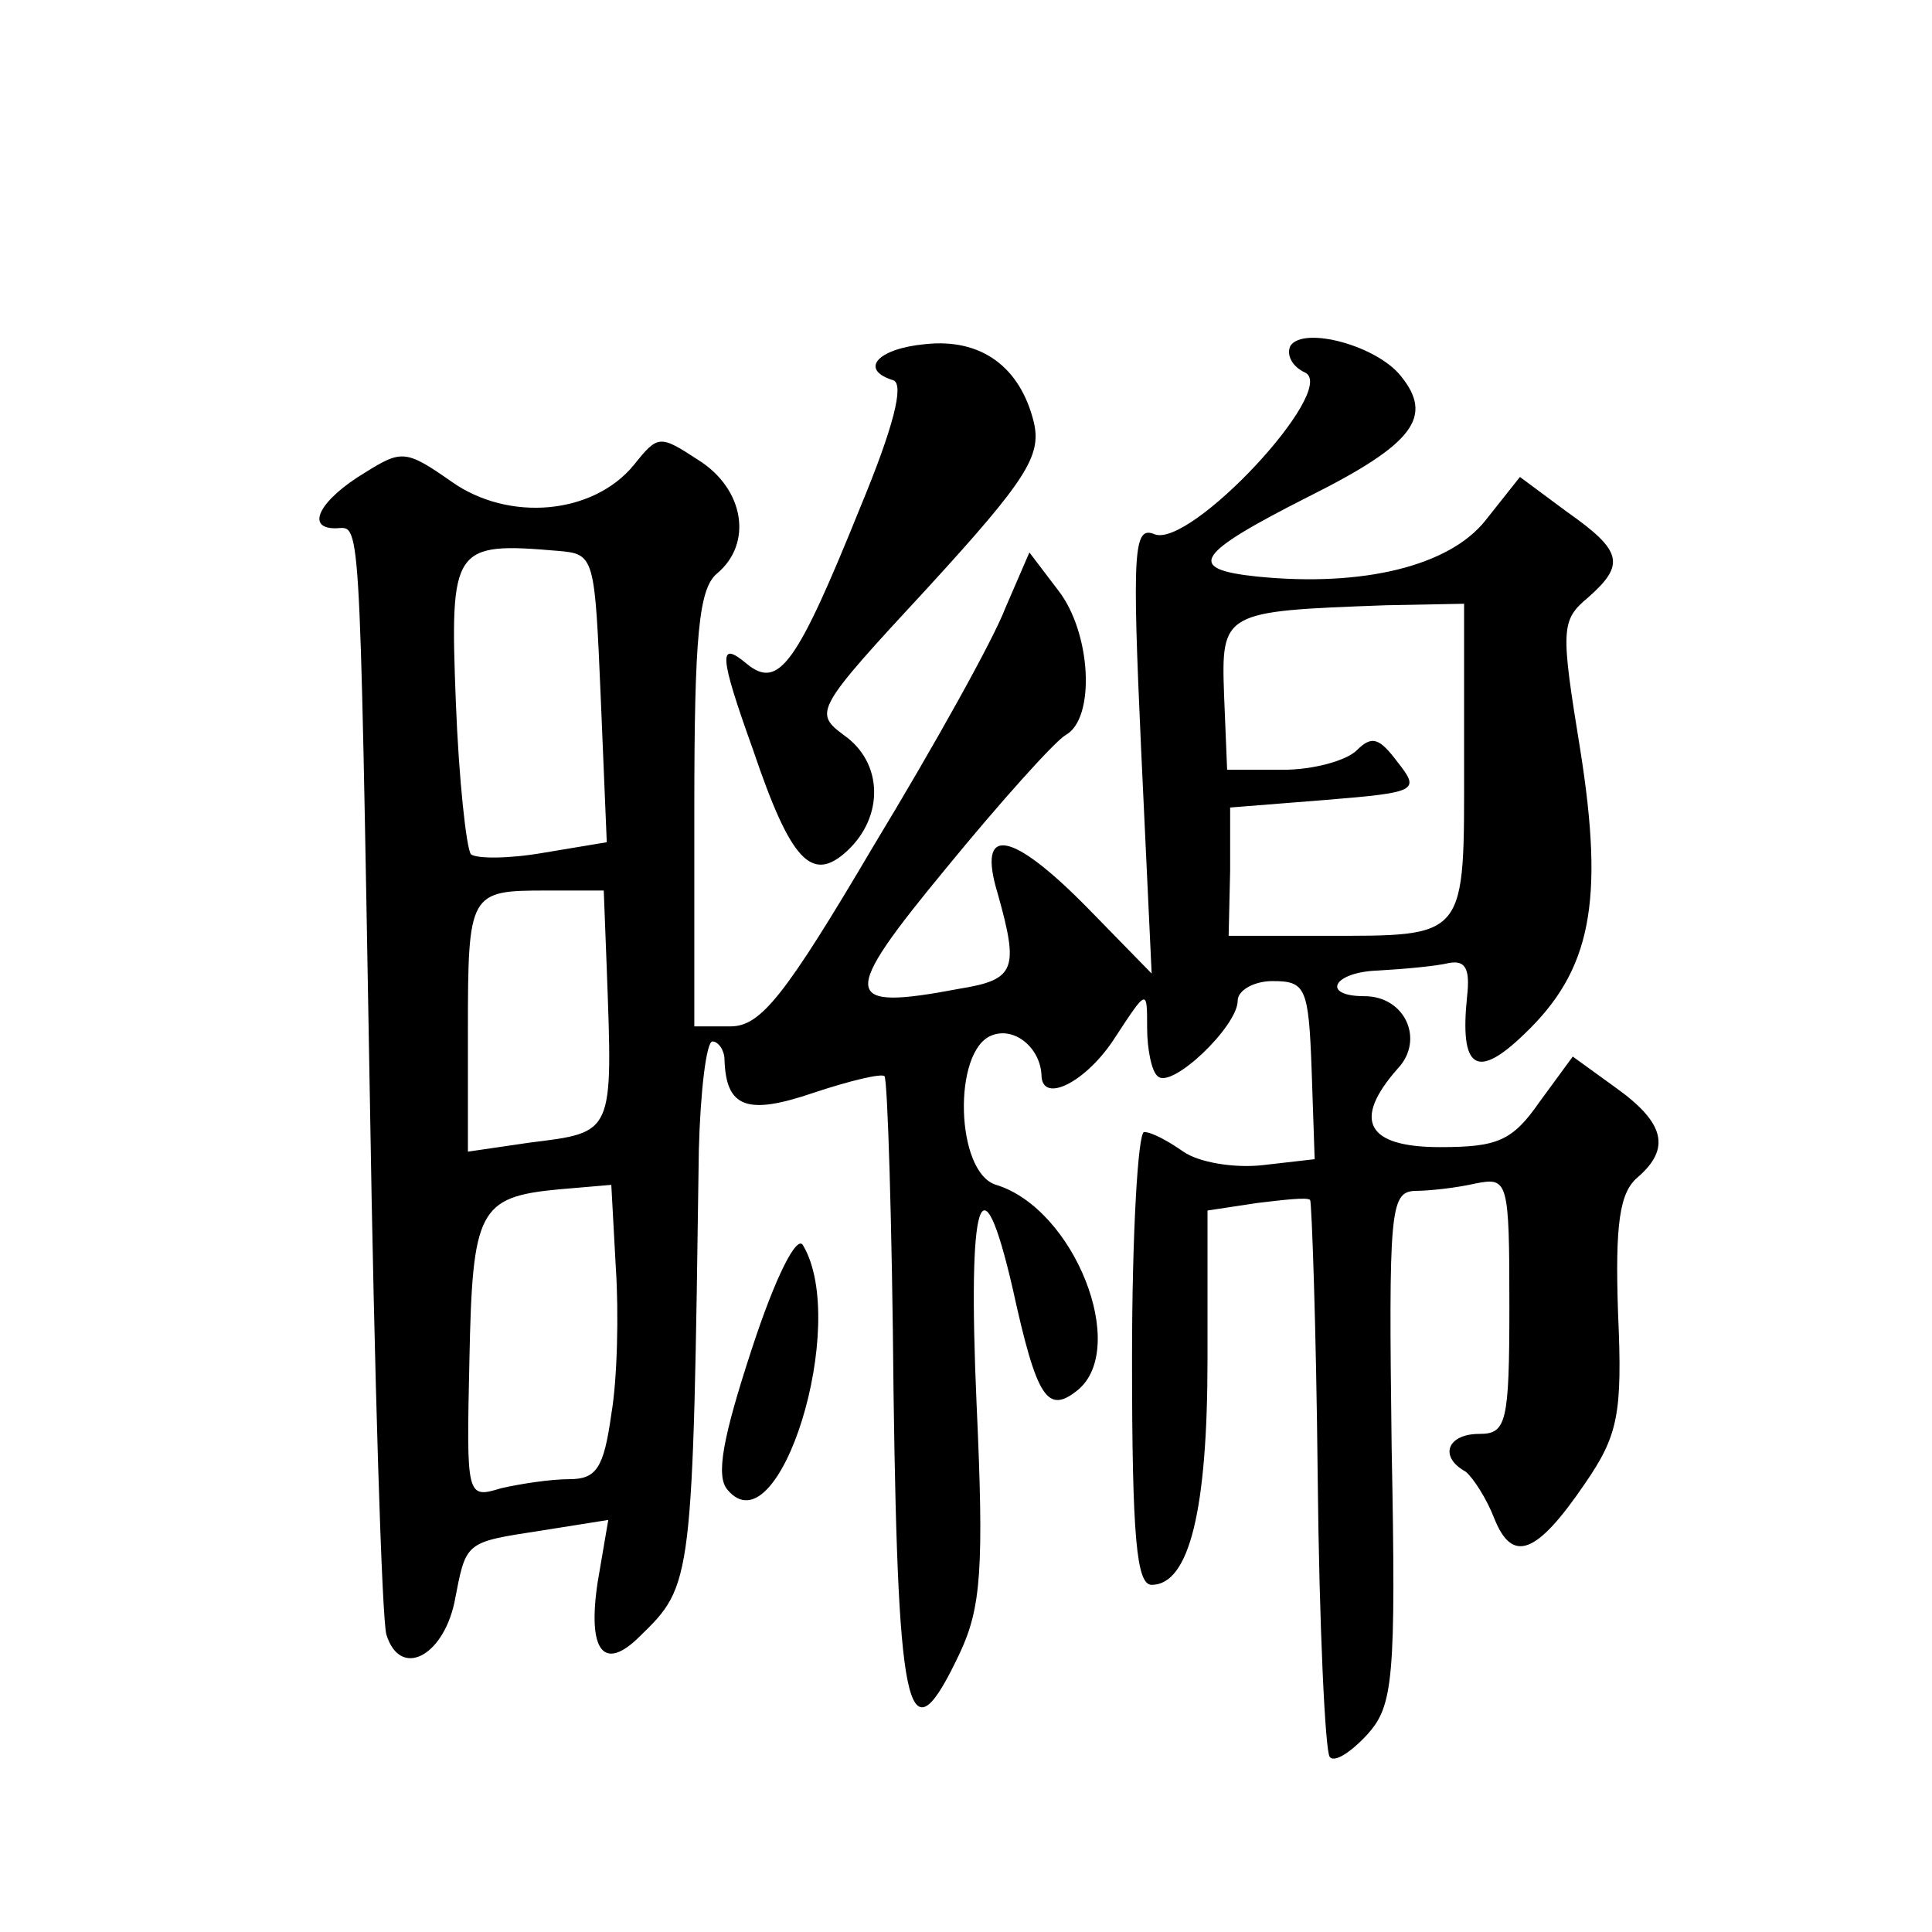
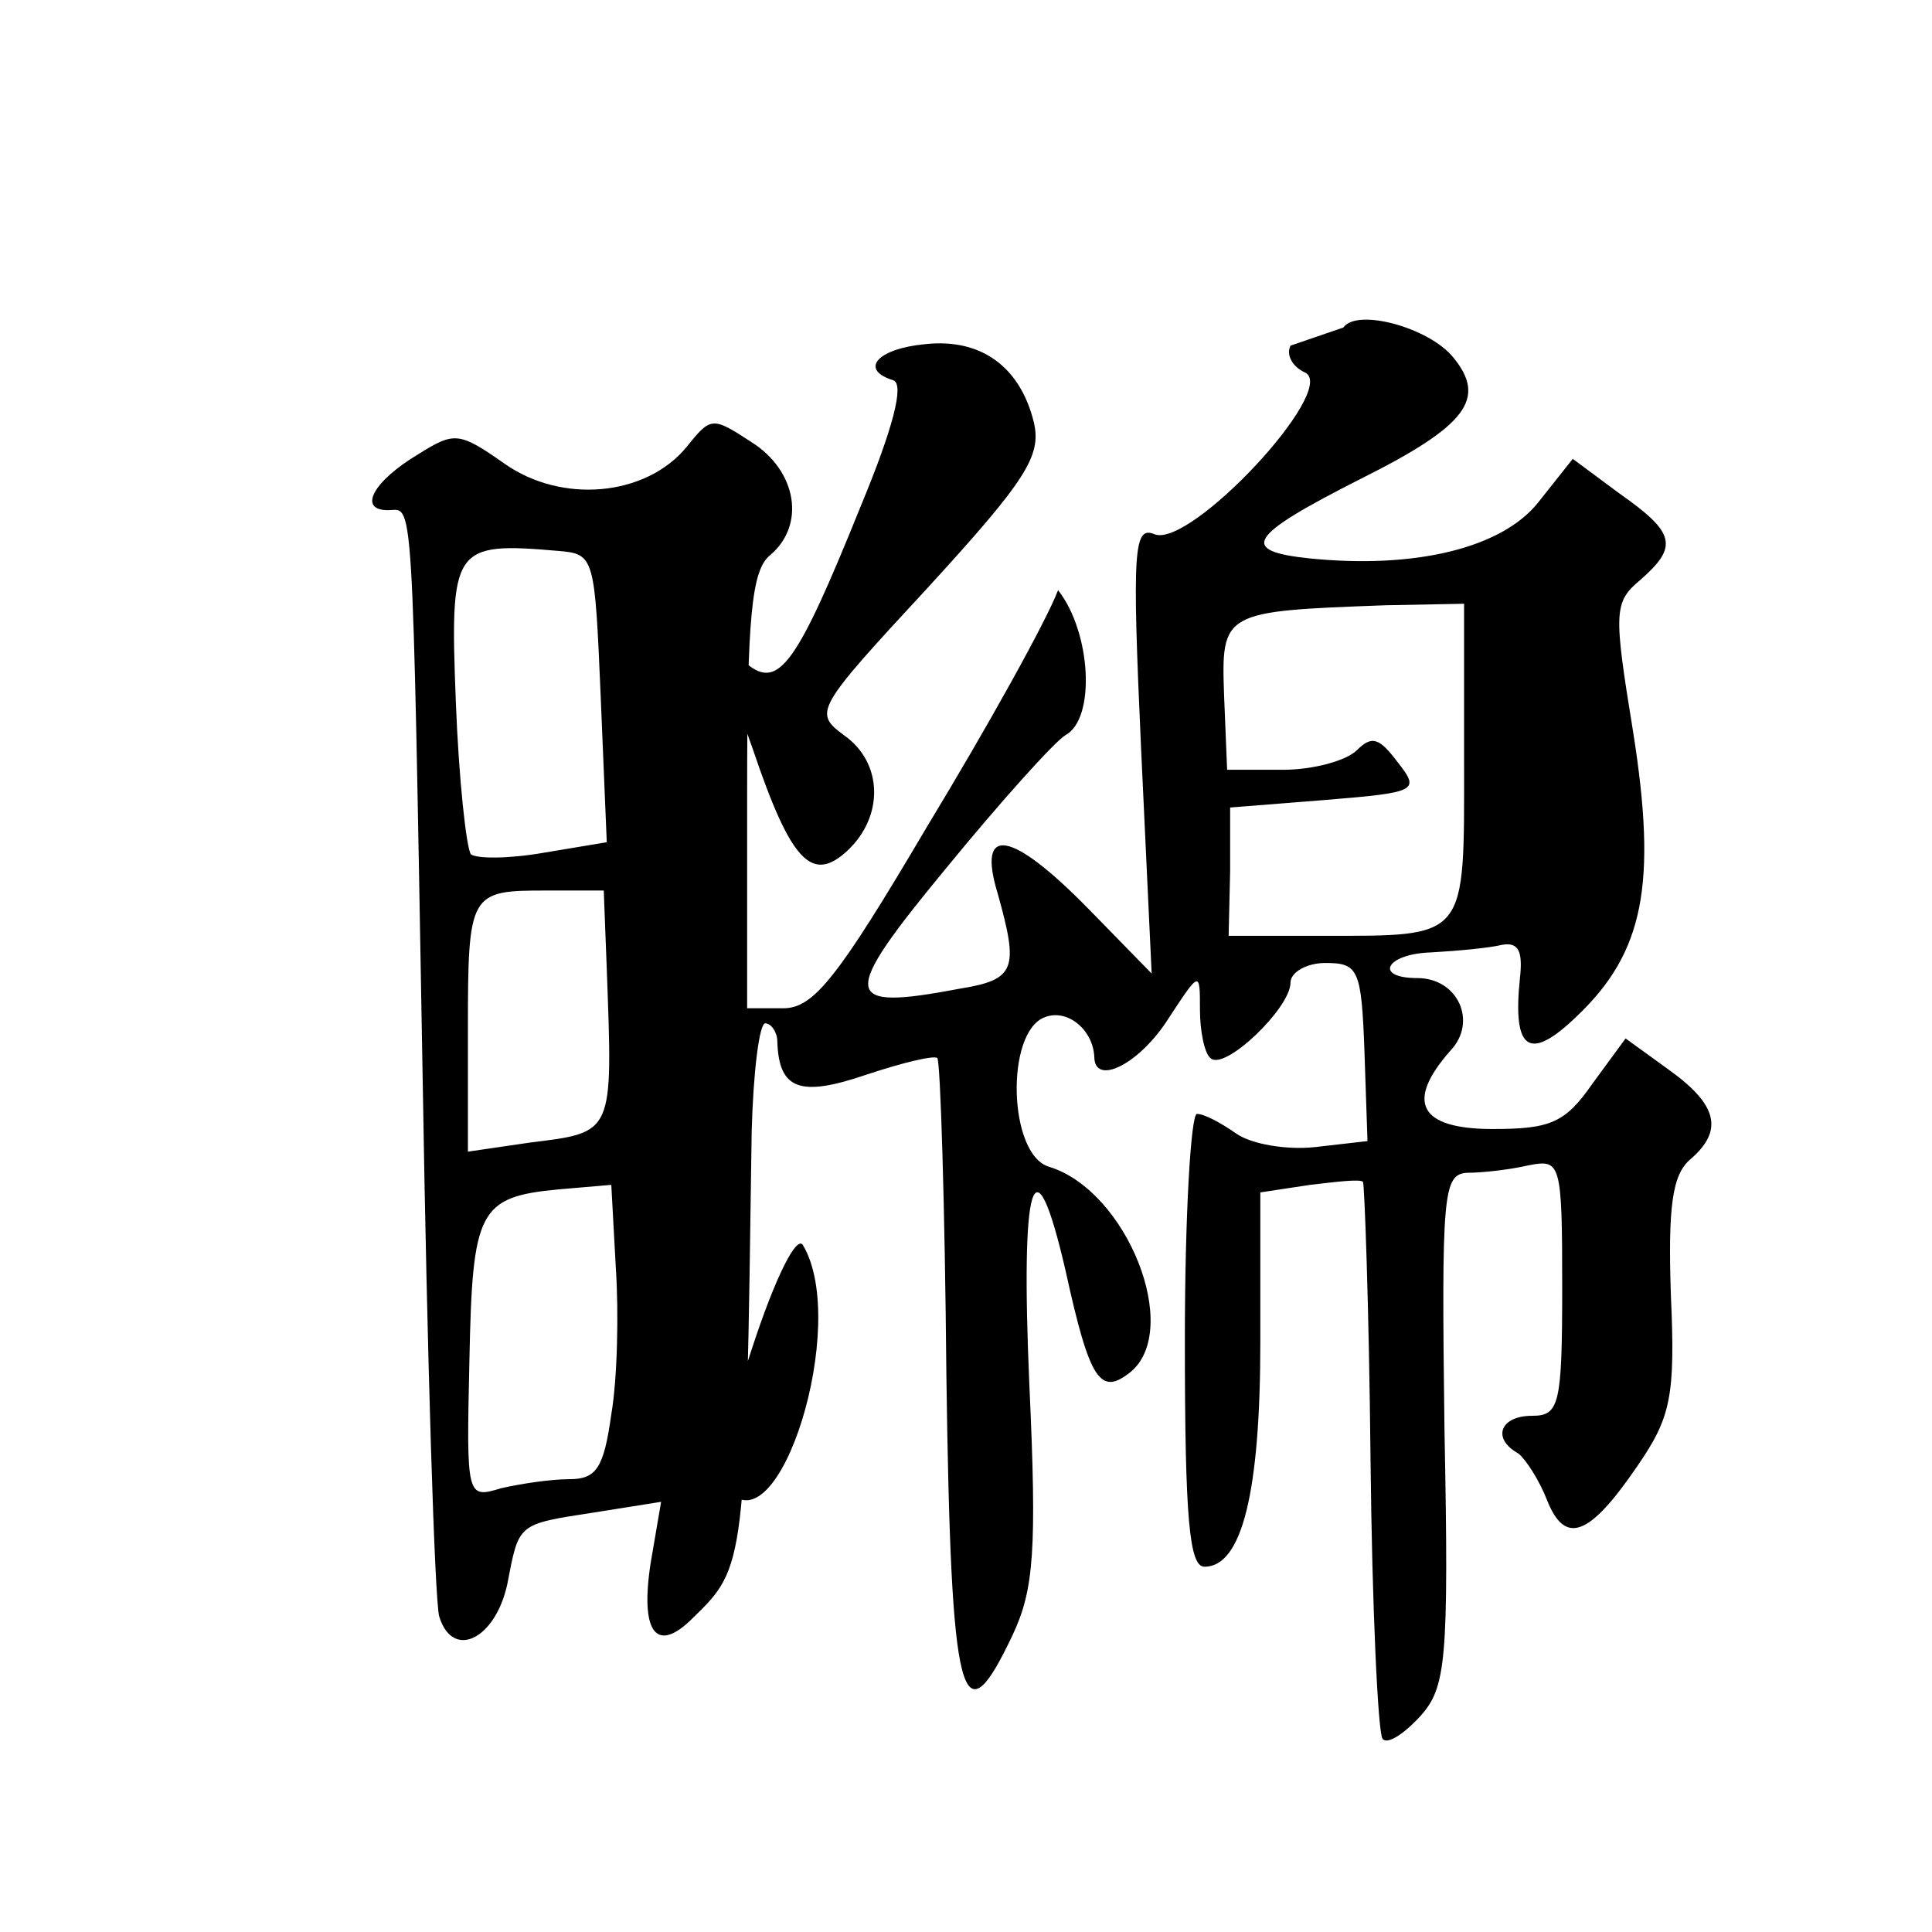
<svg xmlns="http://www.w3.org/2000/svg" version="1.0" width="128pt" height="128pt" viewBox="0 0 128 128" preserveAspectRatio="xMidYMid meet">
  <g transform="translate(0,128) scale(0.1,-0.1)" fill="#0" stroke="none">
-     <path d="M613 1052 c-32 -3 -44 -17 -21 -24 7 -3 0 -31 -22 -84 -42 -104 -54 -121 -75 -104 -19 16 -19 7 4 -57 25 -74 39 -88 62 -67 25 23 24 59 -2 77 -20 15 -19 17 56 98 65 71 75 87 70 109 -9 37 -35 56 -72 52z M855 1051 c-3 -6 1 -14 10 -18 21 -12 -76 -116 -100 -107 -14 6 -15 -10 -9 -142 l7 -149 -42 43 c-51 52 -74 56 -60 10 14 -50 12 -57 -25 -63 -79 -15 -80 -6 -9 80 36 44 72 84 79 88 20 11 17 68 -5 96 l-19 25 -16 -37 c-8 -21 -47 -91 -87 -157 -59 -100 -75 -120 -95 -120 l-24 0 0 144 c0 115 3 146 15 156 24 20 18 56 -12 75 -26 17 -27 17 -43 -3 -27 -33 -83 -38 -121 -11 -30 21 -33 21 -57 6 -30 -18 -40 -37 -20 -37 17 0 16 22 23 -375 3 -187 8 -348 11 -358 9 -29 37 -15 45 21 8 41 6 40 58 48 l44 7 -7 -41 c-7 -46 4 -60 28 -36 35 34 35 35 39 322 1 39 5 72 9 72 4 0 8 -6 8 -12 1 -32 15 -37 59 -22 24 8 45 13 47 11 2 -2 5 -96 6 -210 3 -219 10 -244 44 -172 14 30 16 56 11 165 -6 137 3 167 24 76 16 -73 23 -83 43 -67 34 28 -2 120 -54 136 -27 8 -29 89 -3 99 15 6 32 -8 33 -26 0 -20 30 -5 49 25 21 32 21 32 21 6 0 -14 3 -29 7 -32 9 -9 53 33 53 50 0 7 11 13 23 13 22 0 24 -4 26 -59 l2 -59 -35 -4 c-19 -2 -42 2 -52 9 -10 7 -21 13 -26 13 -4 0 -8 -67 -8 -150 0 -119 3 -150 13 -150 25 0 37 50 37 149 l0 99 33 5 c17 2 33 4 35 2 1 -1 4 -83 5 -183 1 -99 5 -183 8 -186 3 -4 14 3 25 15 17 19 19 36 16 190 -2 156 -1 169 15 170 10 0 28 2 41 5 21 4 22 2 22 -81 0 -78 -2 -85 -20 -85 -21 0 -27 -15 -9 -25 5 -4 14 -18 19 -31 12 -30 28 -24 60 23 22 32 25 46 22 113 -2 59 1 80 13 90 22 19 18 36 -14 59 l-29 21 -22 -30 c-18 -26 -28 -30 -66 -30 -49 0 -58 18 -28 52 18 19 5 48 -22 48 -29 0 -21 16 9 17 18 1 39 3 47 5 11 2 14 -4 12 -22 -5 -48 6 -56 38 -25 44 42 53 87 37 188 -13 80 -13 86 5 101 25 22 23 31 -14 57 l-31 23 -23 -29 c-24 -30 -81 -44 -151 -37 -48 5 -41 15 34 53 70 35 83 53 61 80 -16 20 -64 33 -73 20z m-457 -233 l4 -96 -42 -7 c-23 -4 -44 -4 -48 -1 -3 4 -8 49 -10 101 -4 103 -2 106 68 100 24 -2 24 -4 28 -97z m572 -42 c0 -119 3 -116 -94 -116 l-62 0 1 43 0 42 63 5 c61 5 63 6 48 25 -12 16 -17 18 -27 8 -7 -7 -29 -13 -49 -13 l-37 0 -2 49 c-2 56 -1 56 107 60 l52 1 0 -104z m-568 -138 c4 -110 5 -108 -51 -115 l-41 -6 0 80 c0 92 1 93 52 93 l38 0 2 -52z m3 -295 c-5 -36 -10 -43 -28 -43 -12 0 -32 -3 -45 -6 -23 -7 -23 -6 -21 85 2 99 6 108 59 113 l35 3 3 -55 c2 -30 1 -74 -3 -97z M498 386 c-19 -58 -24 -84 -16 -93 34 -41 81 110 50 162 -4 7 -18 -20 -34 -69z" />
+     <path d="M613 1052 c-32 -3 -44 -17 -21 -24 7 -3 0 -31 -22 -84 -42 -104 -54 -121 -75 -104 -19 16 -19 7 4 -57 25 -74 39 -88 62 -67 25 23 24 59 -2 77 -20 15 -19 17 56 98 65 71 75 87 70 109 -9 37 -35 56 -72 52z M855 1051 c-3 -6 1 -14 10 -18 21 -12 -76 -116 -100 -107 -14 6 -15 -10 -9 -142 l7 -149 -42 43 c-51 52 -74 56 -60 10 14 -50 12 -57 -25 -63 -79 -15 -80 -6 -9 80 36 44 72 84 79 88 20 11 17 68 -5 96 c-8 -21 -47 -91 -87 -157 -59 -100 -75 -120 -95 -120 l-24 0 0 144 c0 115 3 146 15 156 24 20 18 56 -12 75 -26 17 -27 17 -43 -3 -27 -33 -83 -38 -121 -11 -30 21 -33 21 -57 6 -30 -18 -40 -37 -20 -37 17 0 16 22 23 -375 3 -187 8 -348 11 -358 9 -29 37 -15 45 21 8 41 6 40 58 48 l44 7 -7 -41 c-7 -46 4 -60 28 -36 35 34 35 35 39 322 1 39 5 72 9 72 4 0 8 -6 8 -12 1 -32 15 -37 59 -22 24 8 45 13 47 11 2 -2 5 -96 6 -210 3 -219 10 -244 44 -172 14 30 16 56 11 165 -6 137 3 167 24 76 16 -73 23 -83 43 -67 34 28 -2 120 -54 136 -27 8 -29 89 -3 99 15 6 32 -8 33 -26 0 -20 30 -5 49 25 21 32 21 32 21 6 0 -14 3 -29 7 -32 9 -9 53 33 53 50 0 7 11 13 23 13 22 0 24 -4 26 -59 l2 -59 -35 -4 c-19 -2 -42 2 -52 9 -10 7 -21 13 -26 13 -4 0 -8 -67 -8 -150 0 -119 3 -150 13 -150 25 0 37 50 37 149 l0 99 33 5 c17 2 33 4 35 2 1 -1 4 -83 5 -183 1 -99 5 -183 8 -186 3 -4 14 3 25 15 17 19 19 36 16 190 -2 156 -1 169 15 170 10 0 28 2 41 5 21 4 22 2 22 -81 0 -78 -2 -85 -20 -85 -21 0 -27 -15 -9 -25 5 -4 14 -18 19 -31 12 -30 28 -24 60 23 22 32 25 46 22 113 -2 59 1 80 13 90 22 19 18 36 -14 59 l-29 21 -22 -30 c-18 -26 -28 -30 -66 -30 -49 0 -58 18 -28 52 18 19 5 48 -22 48 -29 0 -21 16 9 17 18 1 39 3 47 5 11 2 14 -4 12 -22 -5 -48 6 -56 38 -25 44 42 53 87 37 188 -13 80 -13 86 5 101 25 22 23 31 -14 57 l-31 23 -23 -29 c-24 -30 -81 -44 -151 -37 -48 5 -41 15 34 53 70 35 83 53 61 80 -16 20 -64 33 -73 20z m-457 -233 l4 -96 -42 -7 c-23 -4 -44 -4 -48 -1 -3 4 -8 49 -10 101 -4 103 -2 106 68 100 24 -2 24 -4 28 -97z m572 -42 c0 -119 3 -116 -94 -116 l-62 0 1 43 0 42 63 5 c61 5 63 6 48 25 -12 16 -17 18 -27 8 -7 -7 -29 -13 -49 -13 l-37 0 -2 49 c-2 56 -1 56 107 60 l52 1 0 -104z m-568 -138 c4 -110 5 -108 -51 -115 l-41 -6 0 80 c0 92 1 93 52 93 l38 0 2 -52z m3 -295 c-5 -36 -10 -43 -28 -43 -12 0 -32 -3 -45 -6 -23 -7 -23 -6 -21 85 2 99 6 108 59 113 l35 3 3 -55 c2 -30 1 -74 -3 -97z M498 386 c-19 -58 -24 -84 -16 -93 34 -41 81 110 50 162 -4 7 -18 -20 -34 -69z" />
  </g>
</svg>